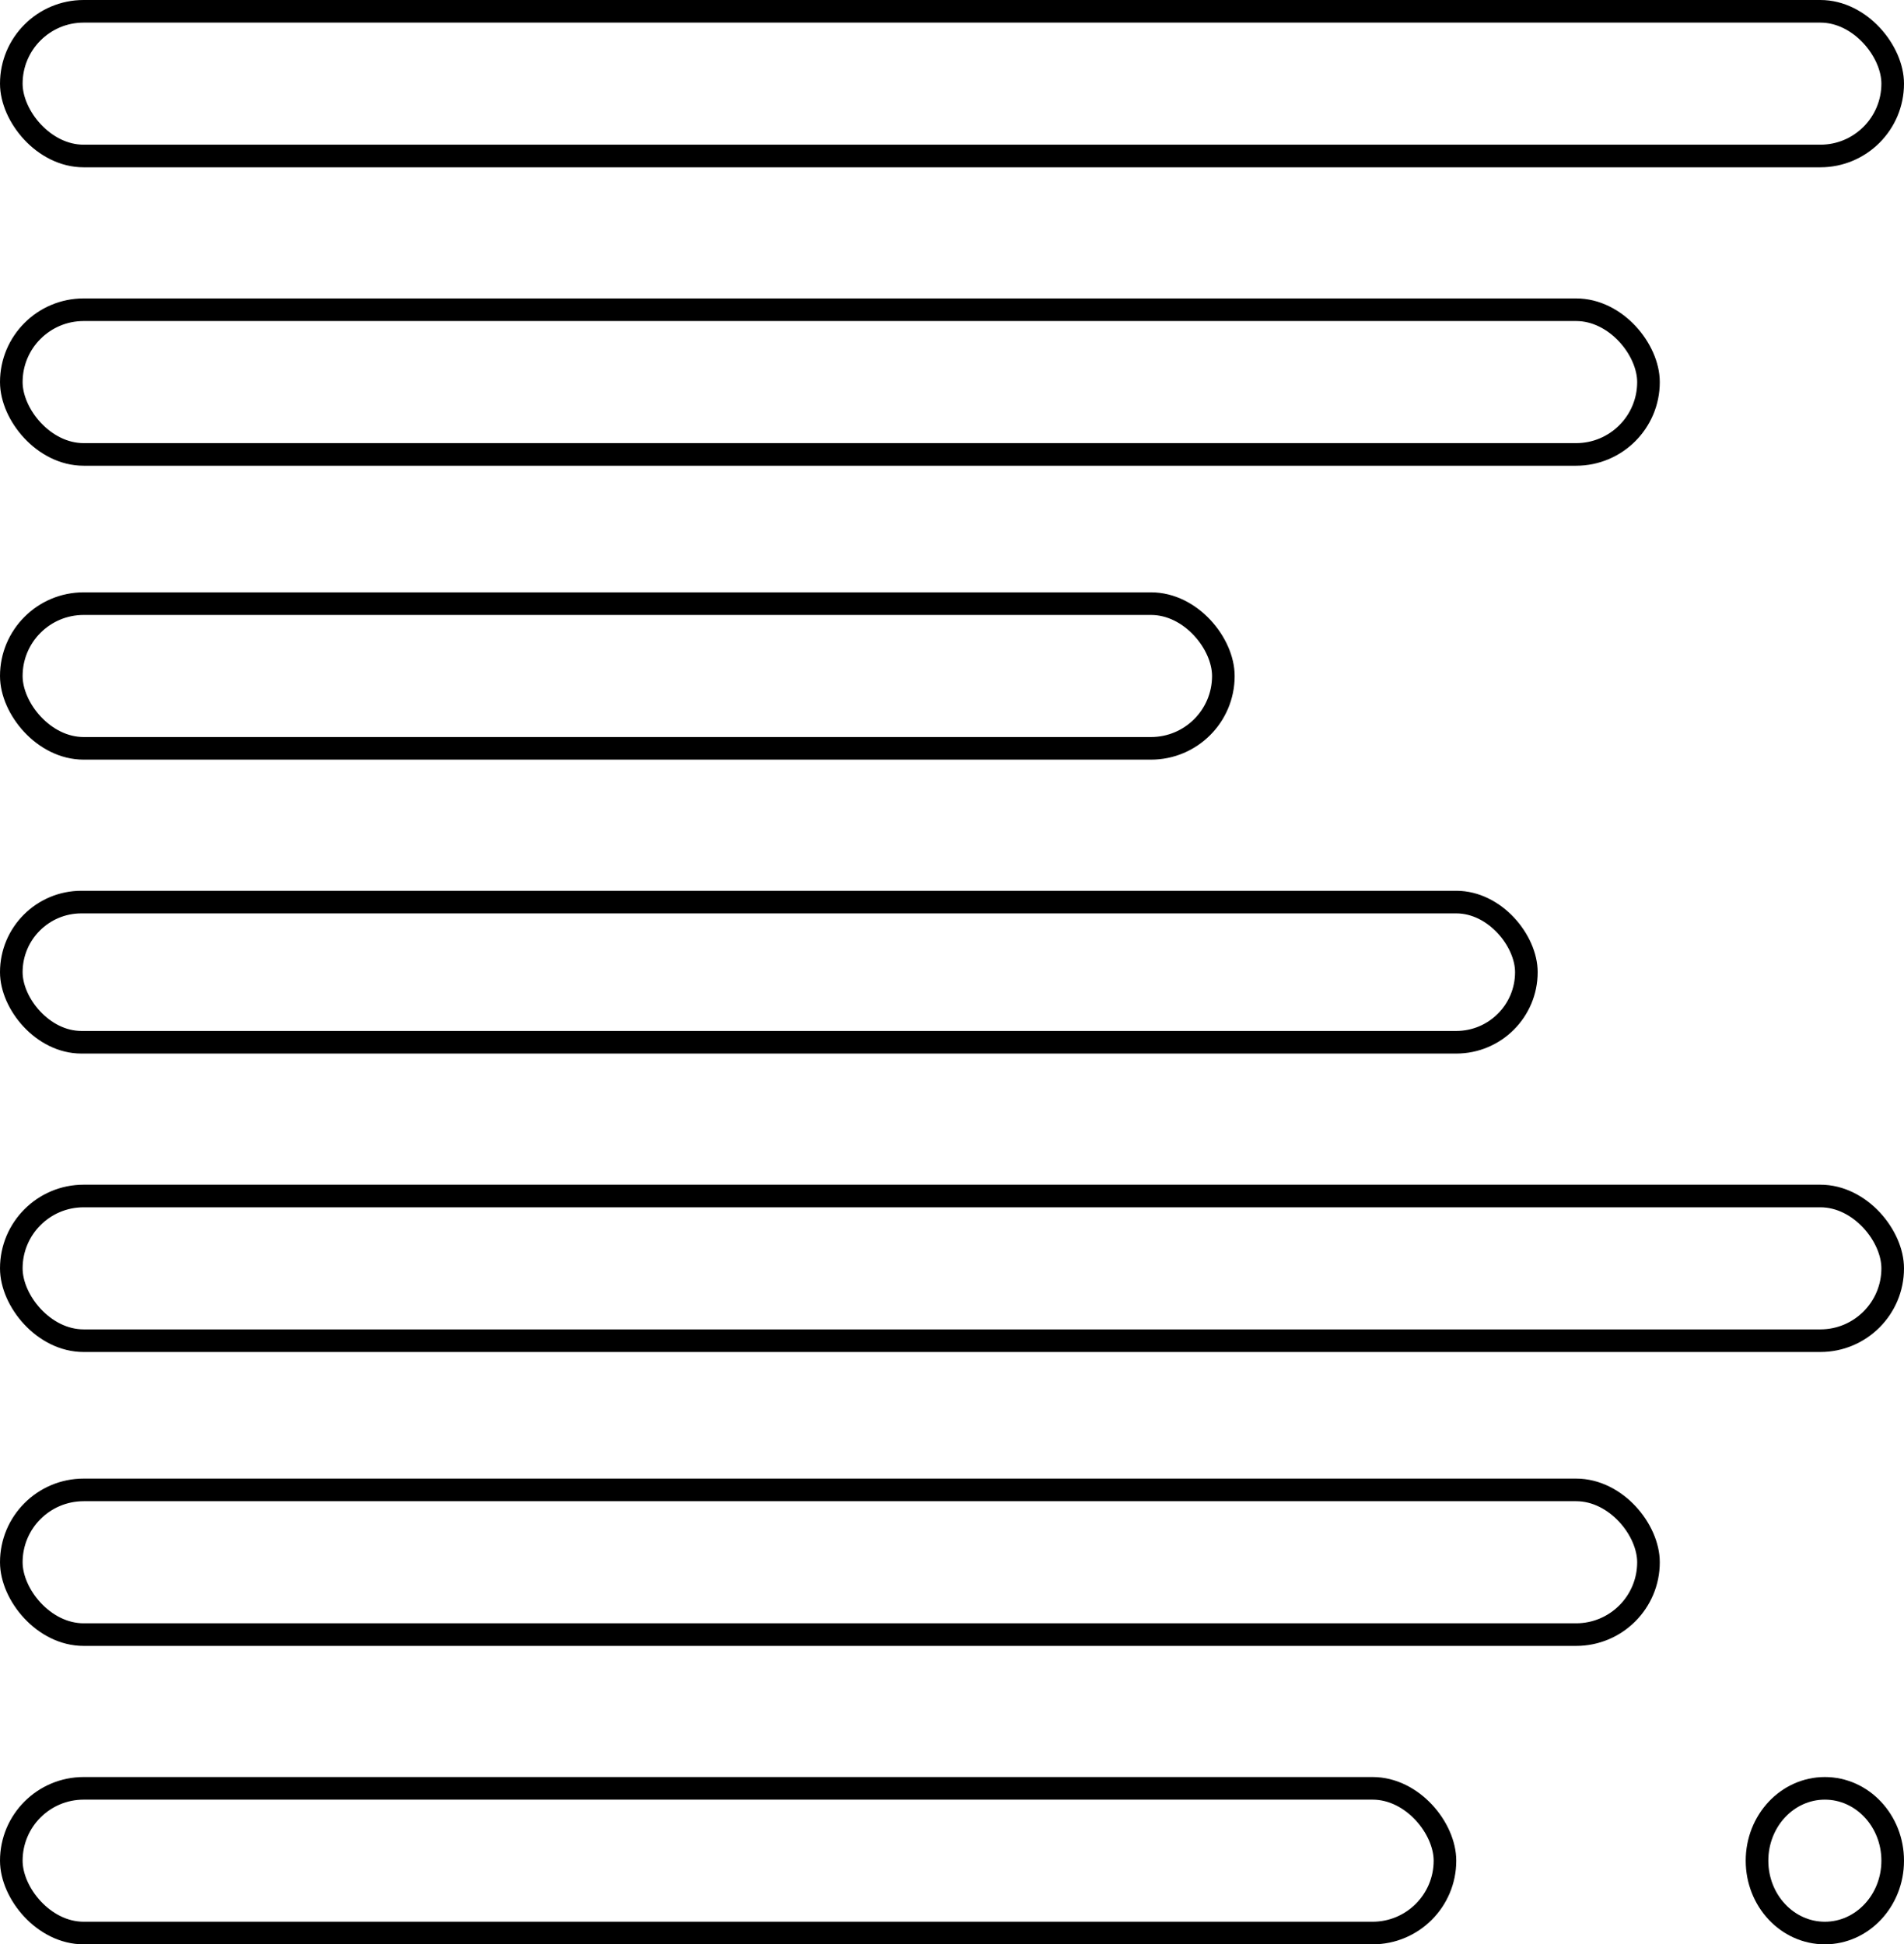
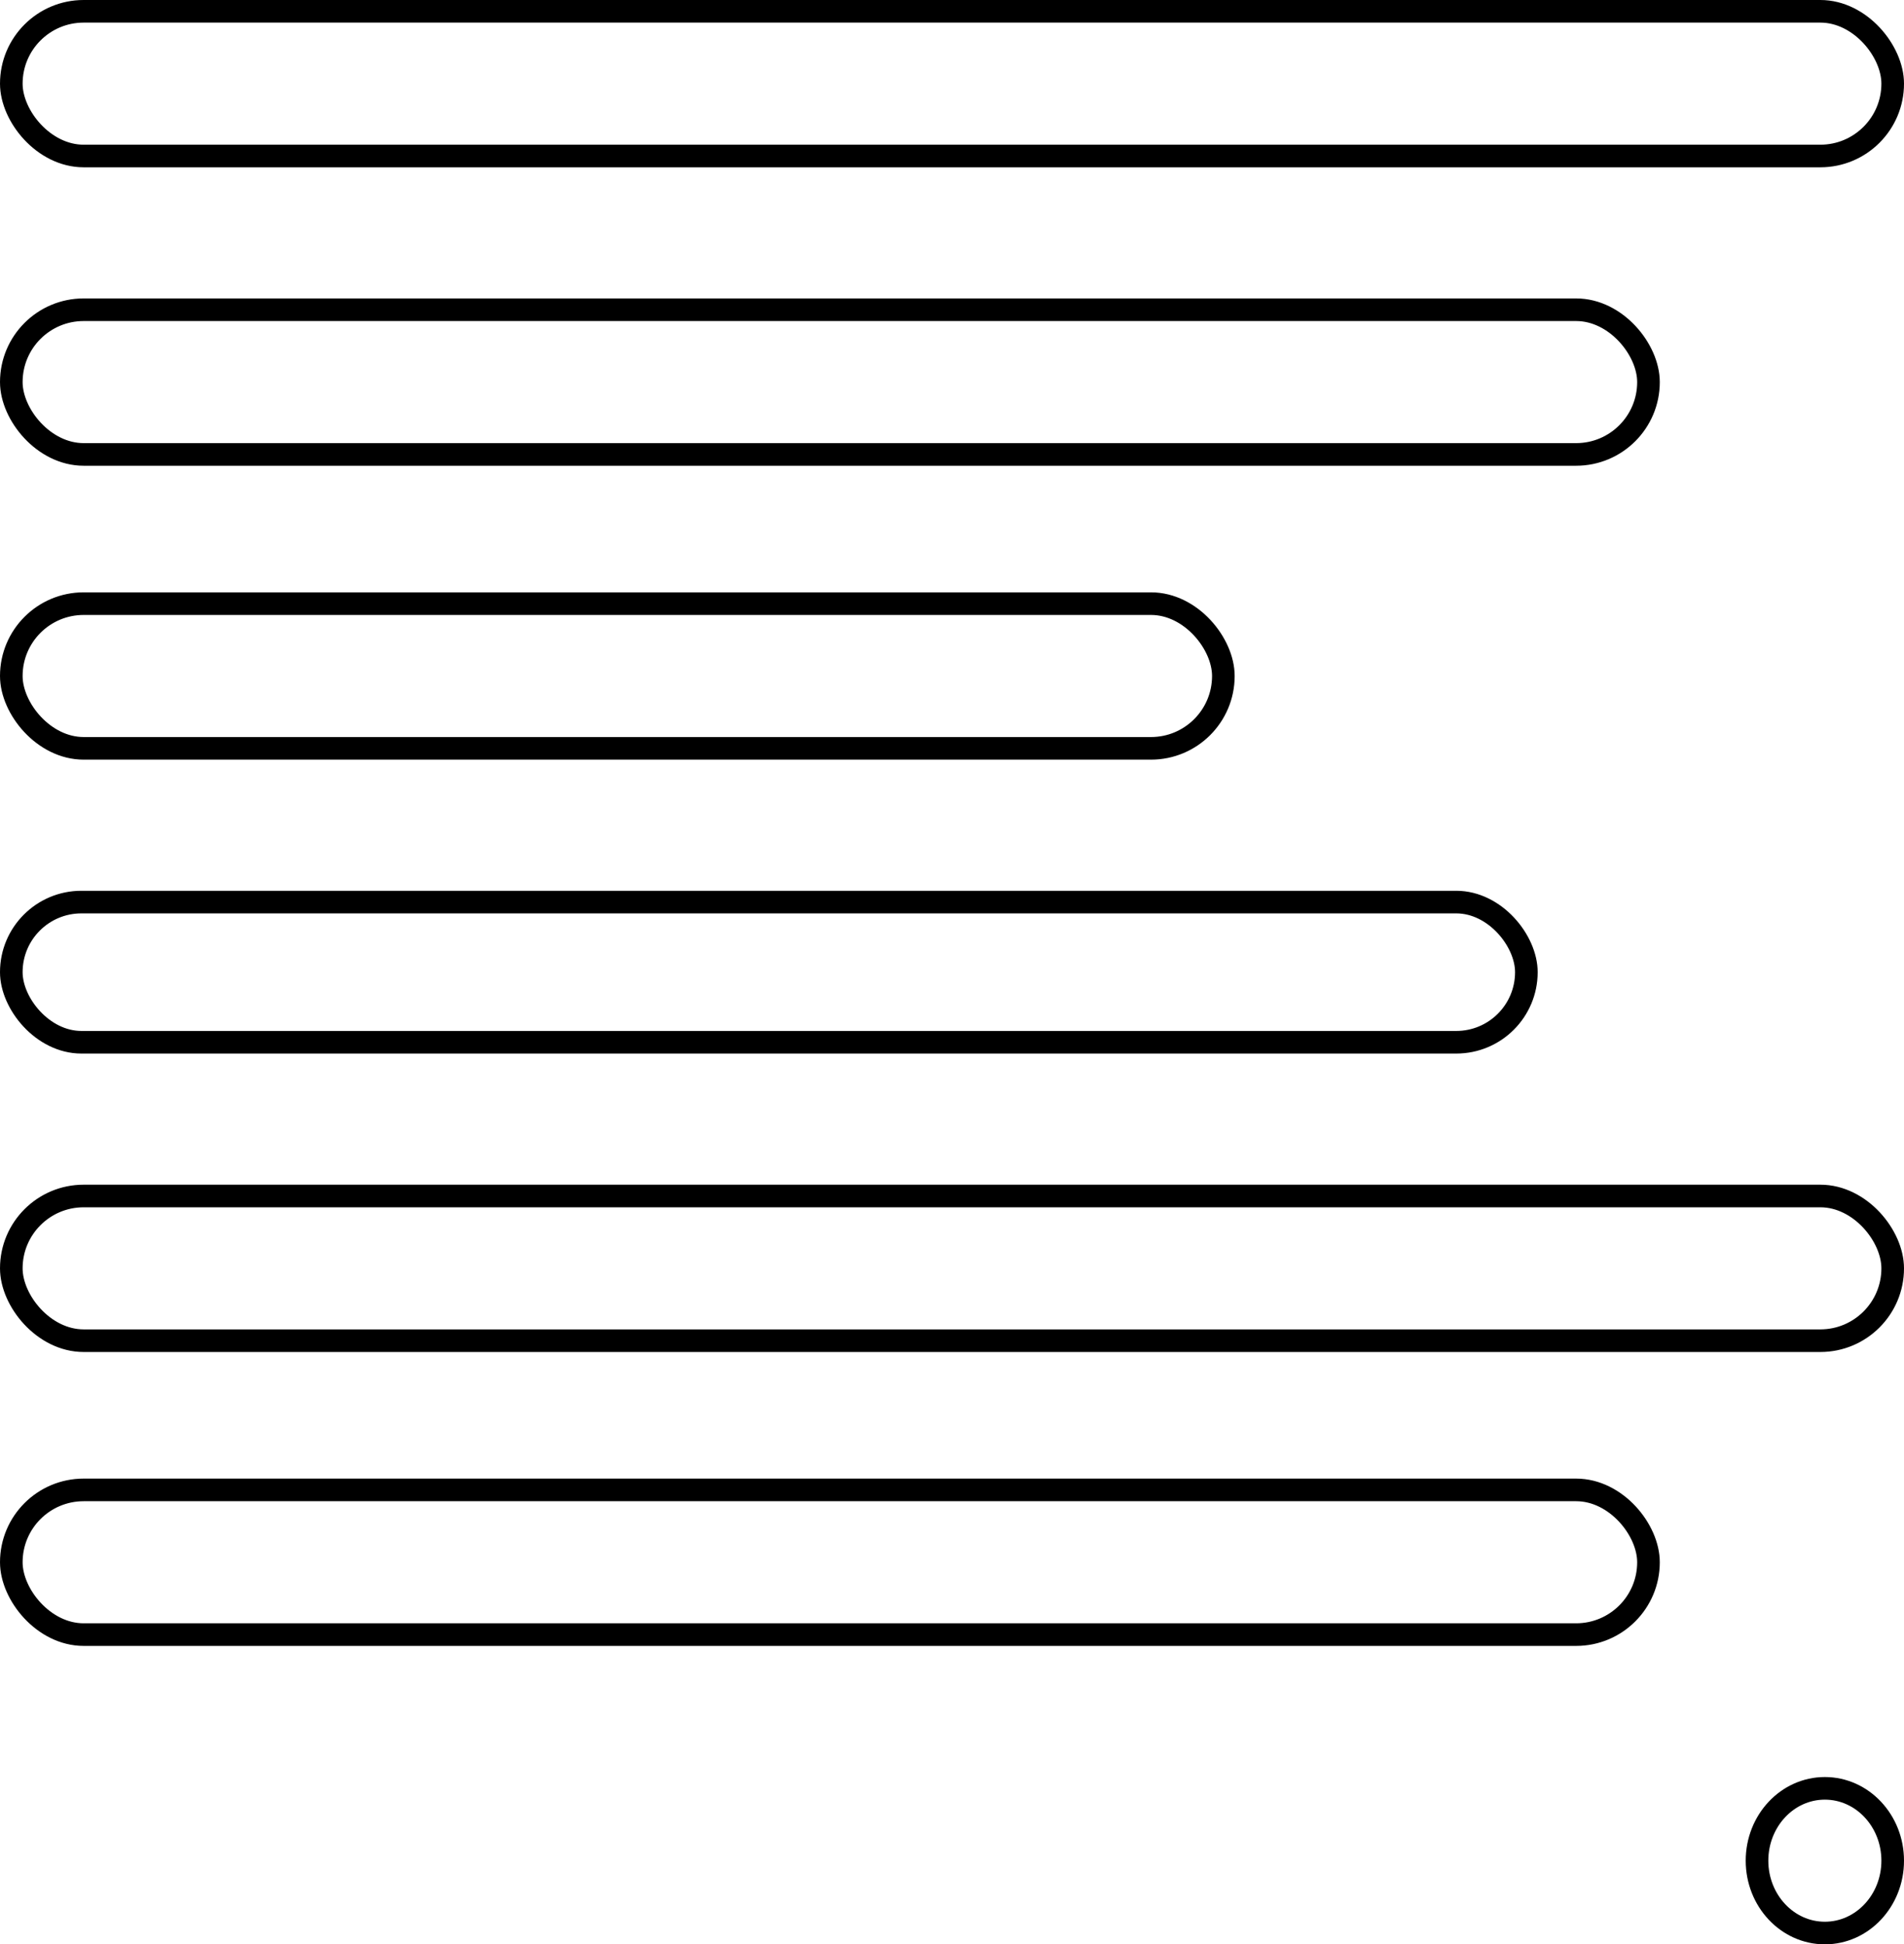
<svg xmlns="http://www.w3.org/2000/svg" width="421" height="430" viewBox="0 0 421 430">
  <g id="Group_1400" data-name="Group 1400" transform="translate(16700.5 -10910.5)">
    <rect id="Rectangle_397" data-name="Rectangle 397" width="416" height="32" rx="16" transform="translate(-16698 10913)" fill="none" stroke="#000" stroke-width="5" />
    <rect id="Rectangle_398" data-name="Rectangle 398" width="416" height="32" rx="16" transform="translate(-16698 11175)" fill="none" stroke="#000" stroke-width="5" />
    <rect id="Rectangle_399" data-name="Rectangle 399" width="268" height="32" rx="16" transform="translate(-16698 11044)" fill="none" stroke="#000" stroke-width="5" />
    <rect id="Rectangle_403" data-name="Rectangle 403" width="362" height="32" rx="16" transform="translate(-16698 10979)" fill="none" stroke="#000" stroke-width="5" />
    <rect id="Rectangle_402" data-name="Rectangle 402" width="335" height="31" rx="15.5" transform="translate(-16698 11110)" fill="none" stroke="#000" stroke-width="5" />
-     <rect id="Rectangle_400" data-name="Rectangle 400" width="317" height="32" rx="16" transform="translate(-16698 11306)" fill="none" stroke="#000" stroke-width="5" />
    <rect id="Rectangle_401" data-name="Rectangle 401" width="362" height="32" rx="16" transform="translate(-16698 11240)" fill="none" stroke="#000" stroke-width="5" />
    <ellipse id="Ellipse_82" data-name="Ellipse 82" cx="15" cy="16" rx="15" ry="16" transform="translate(-16312 11306)" fill="none" stroke="#000" stroke-width="5" />
  </g>
</svg>